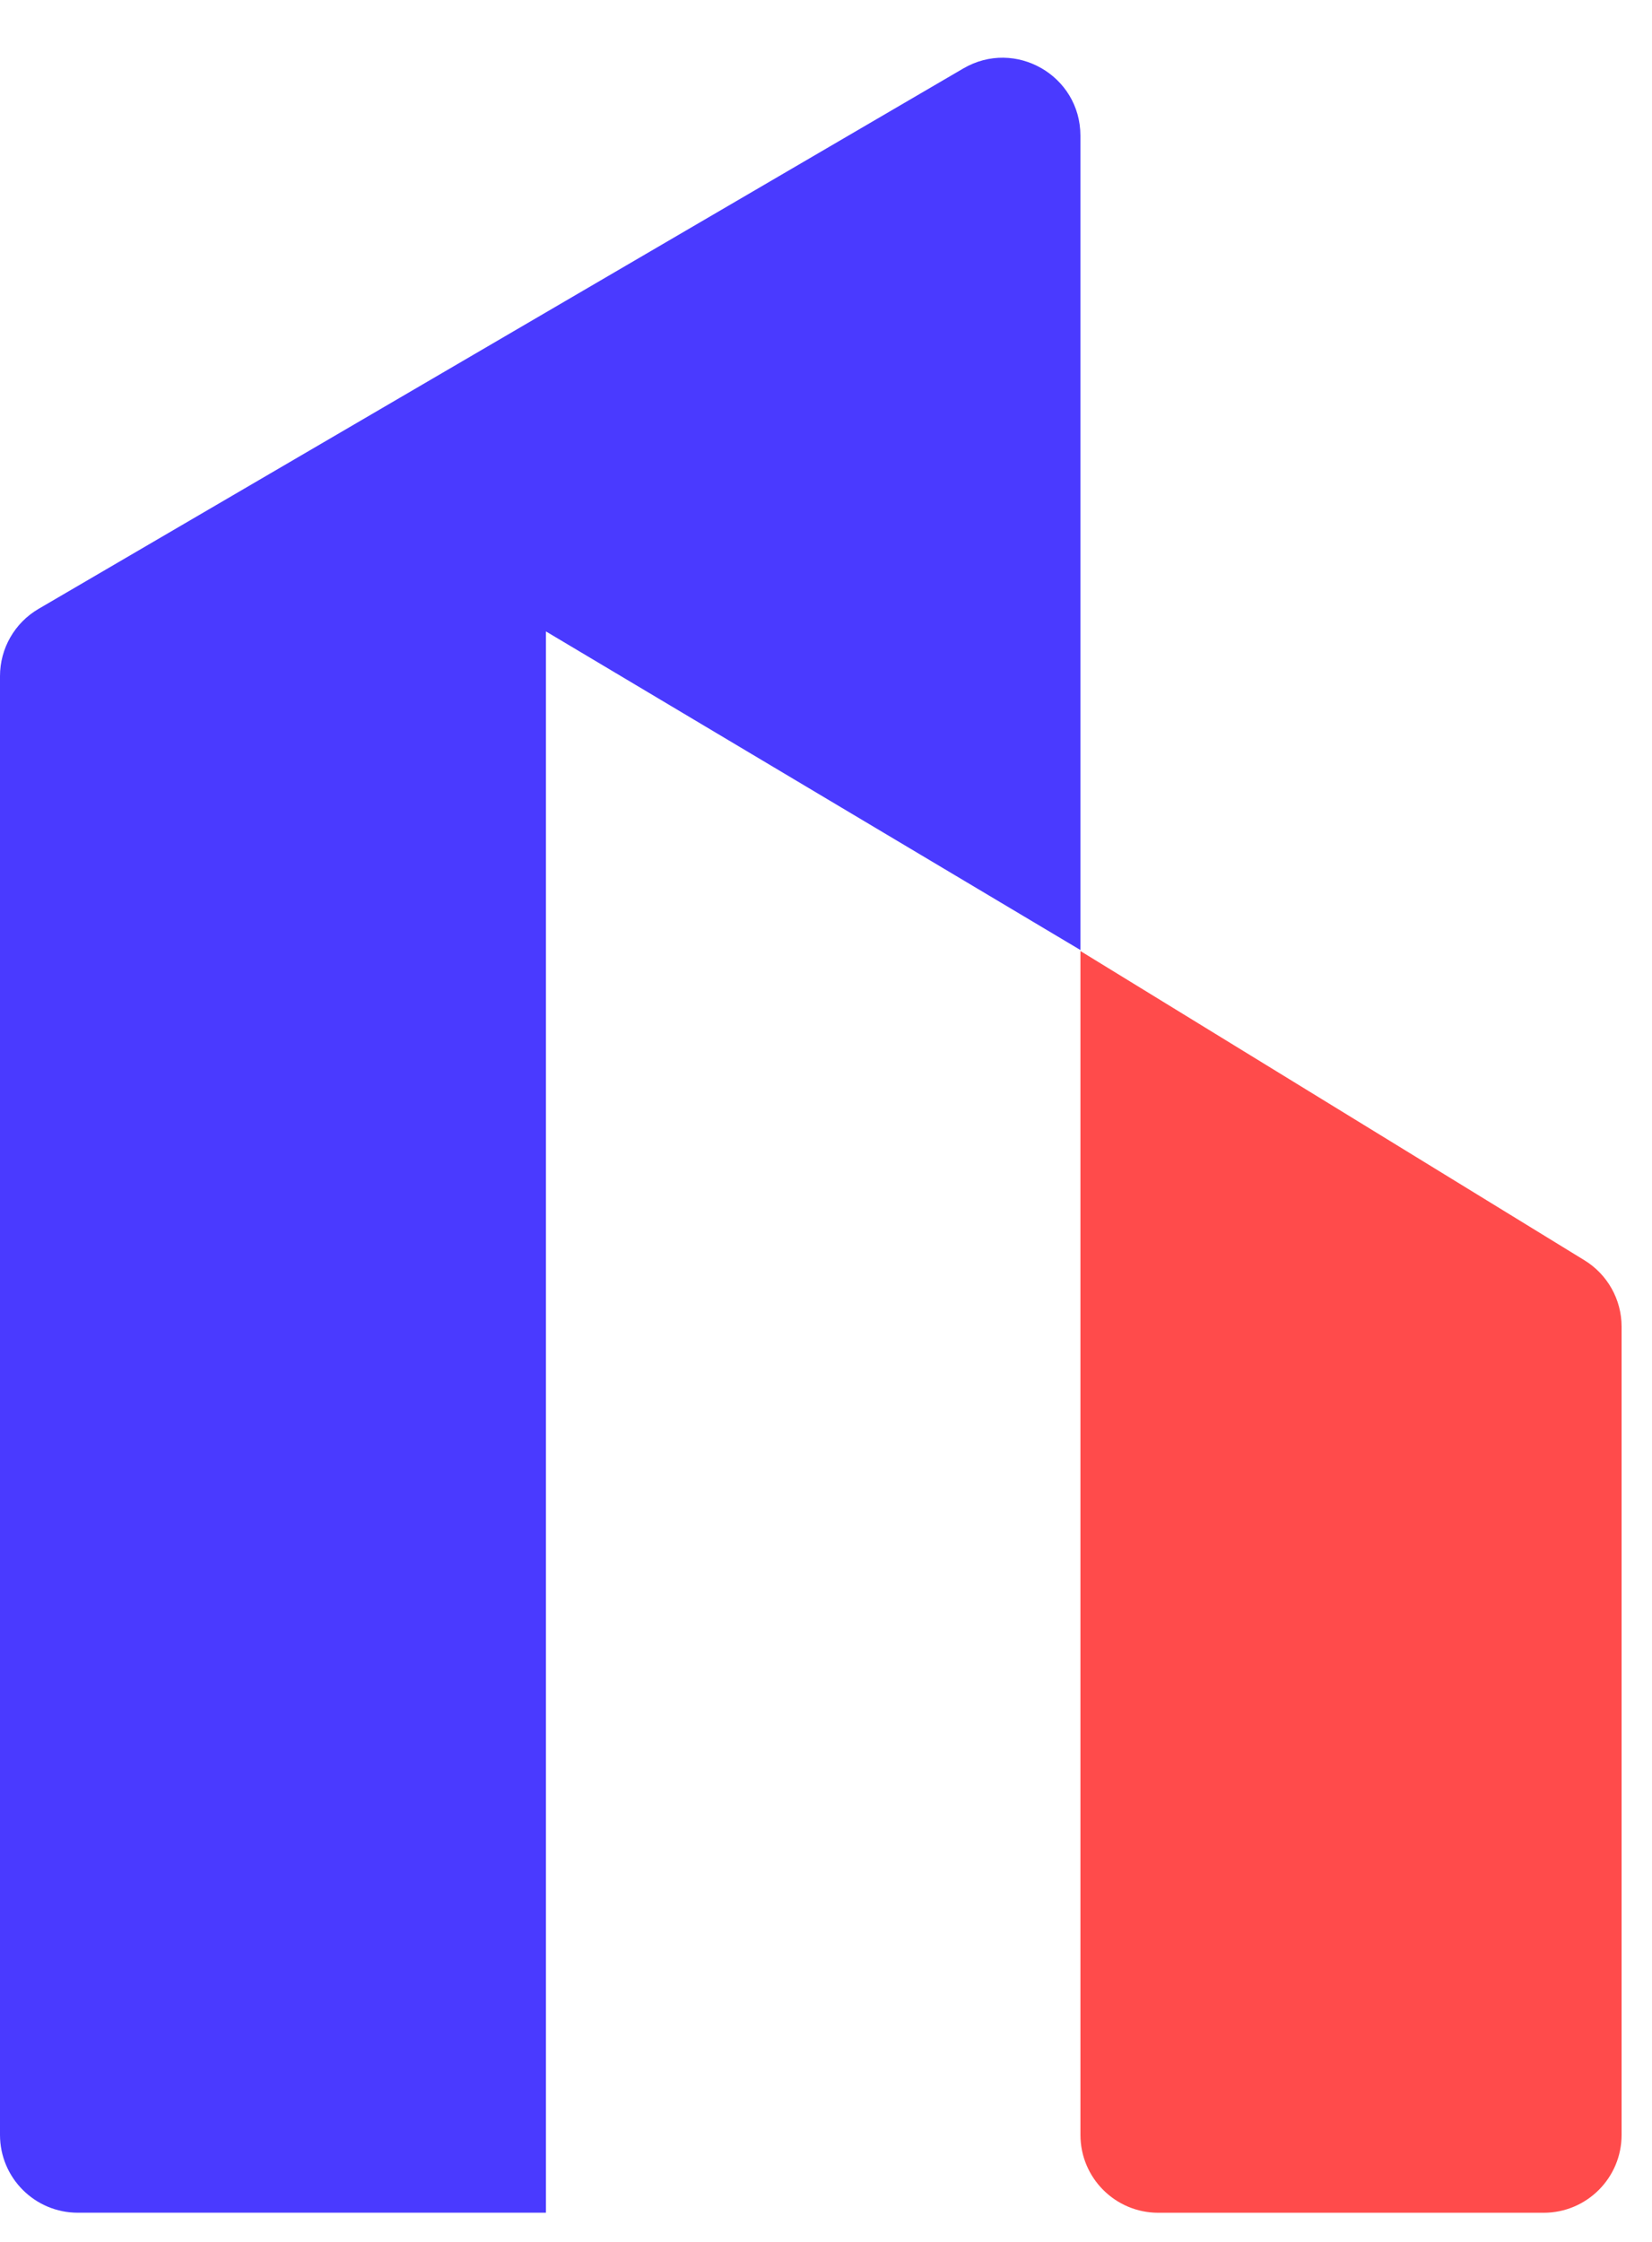
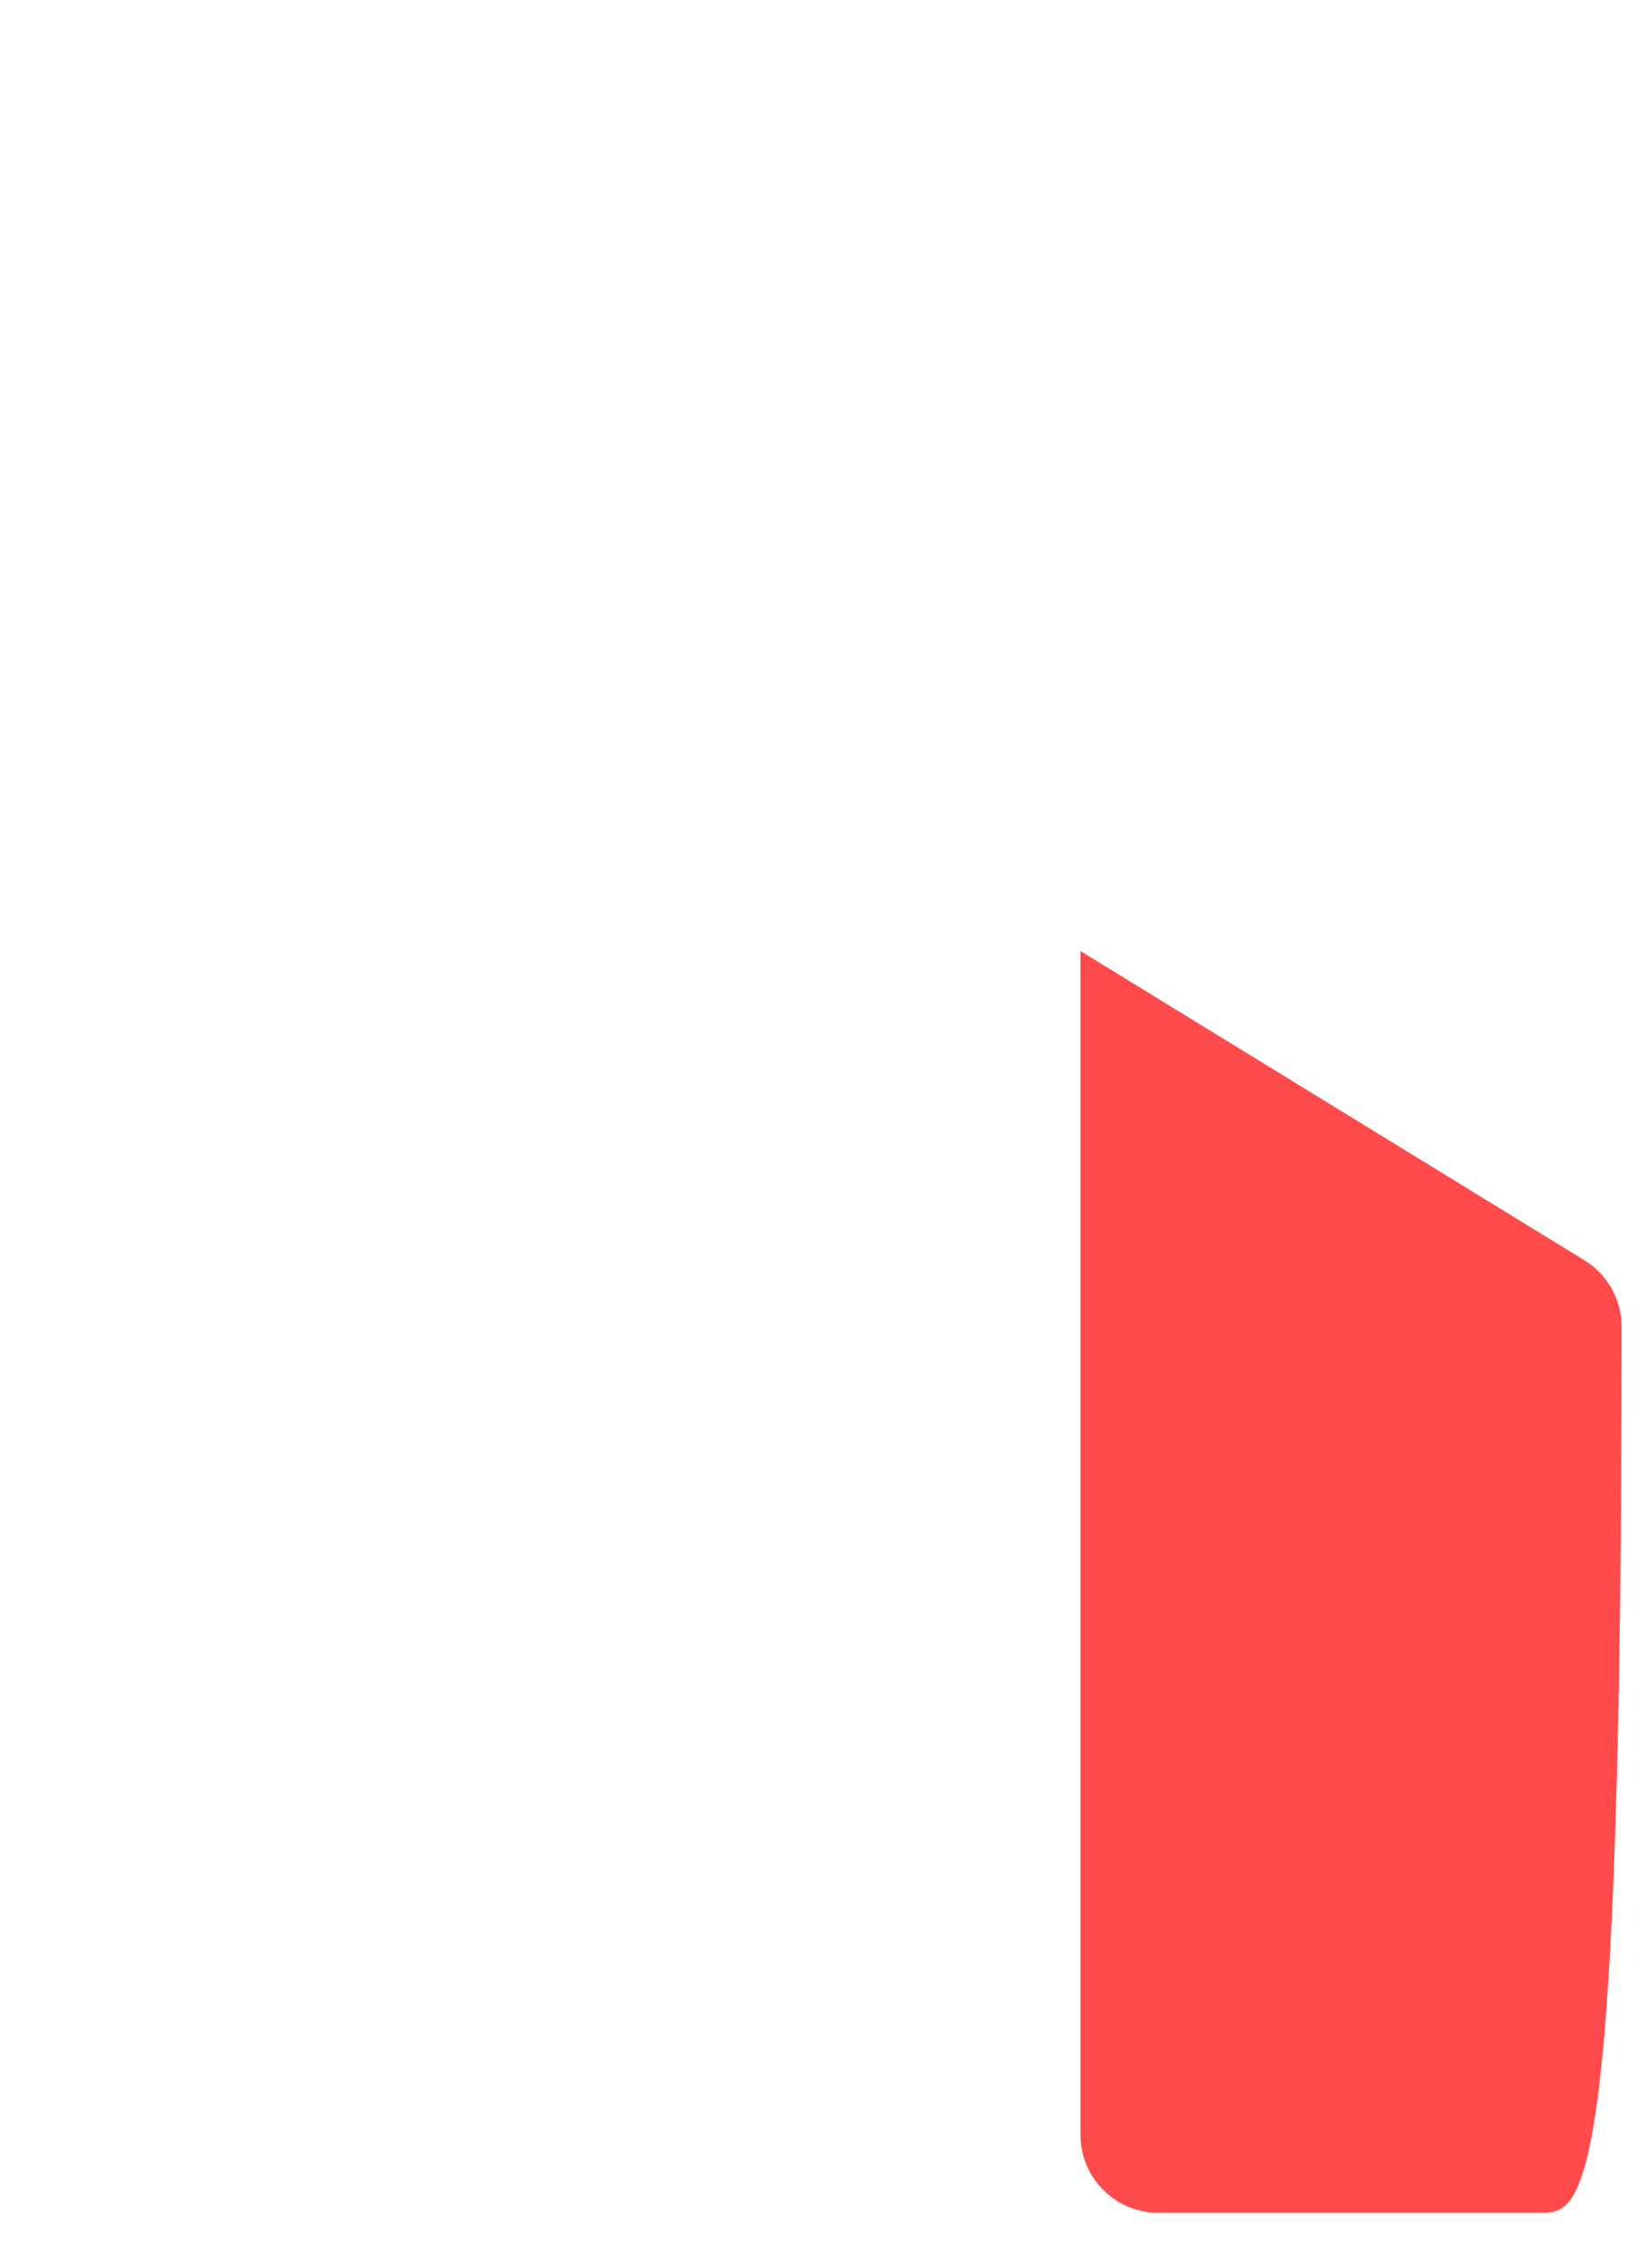
<svg xmlns="http://www.w3.org/2000/svg" width="42" height="57" viewBox="0 0 42 57" fill="none">
-   <path d="M0 17.189C0 16.486 0.373 15.835 0.981 15.48L24.49 1.741C25.81 0.969 27.468 1.921 27.468 3.449V24.154L13.88 16.054V56.258H1.979C0.886 56.258 0 55.372 0 54.279V17.189Z" fill="#4A3AFF" />
-   <path d="M27.469 24.18L40.282 32.042C40.869 32.402 41.227 33.041 41.227 33.729V54.279C41.227 55.373 40.34 56.259 39.247 56.259H29.448C28.355 56.259 27.469 55.373 27.469 54.279V24.18Z" fill="#FF4B4B" />
+   <path d="M27.469 24.18L40.282 32.042C40.869 32.402 41.227 33.041 41.227 33.729C41.227 55.373 40.34 56.259 39.247 56.259H29.448C28.355 56.259 27.469 55.373 27.469 54.279V24.18Z" fill="#FF4B4B" />
</svg>